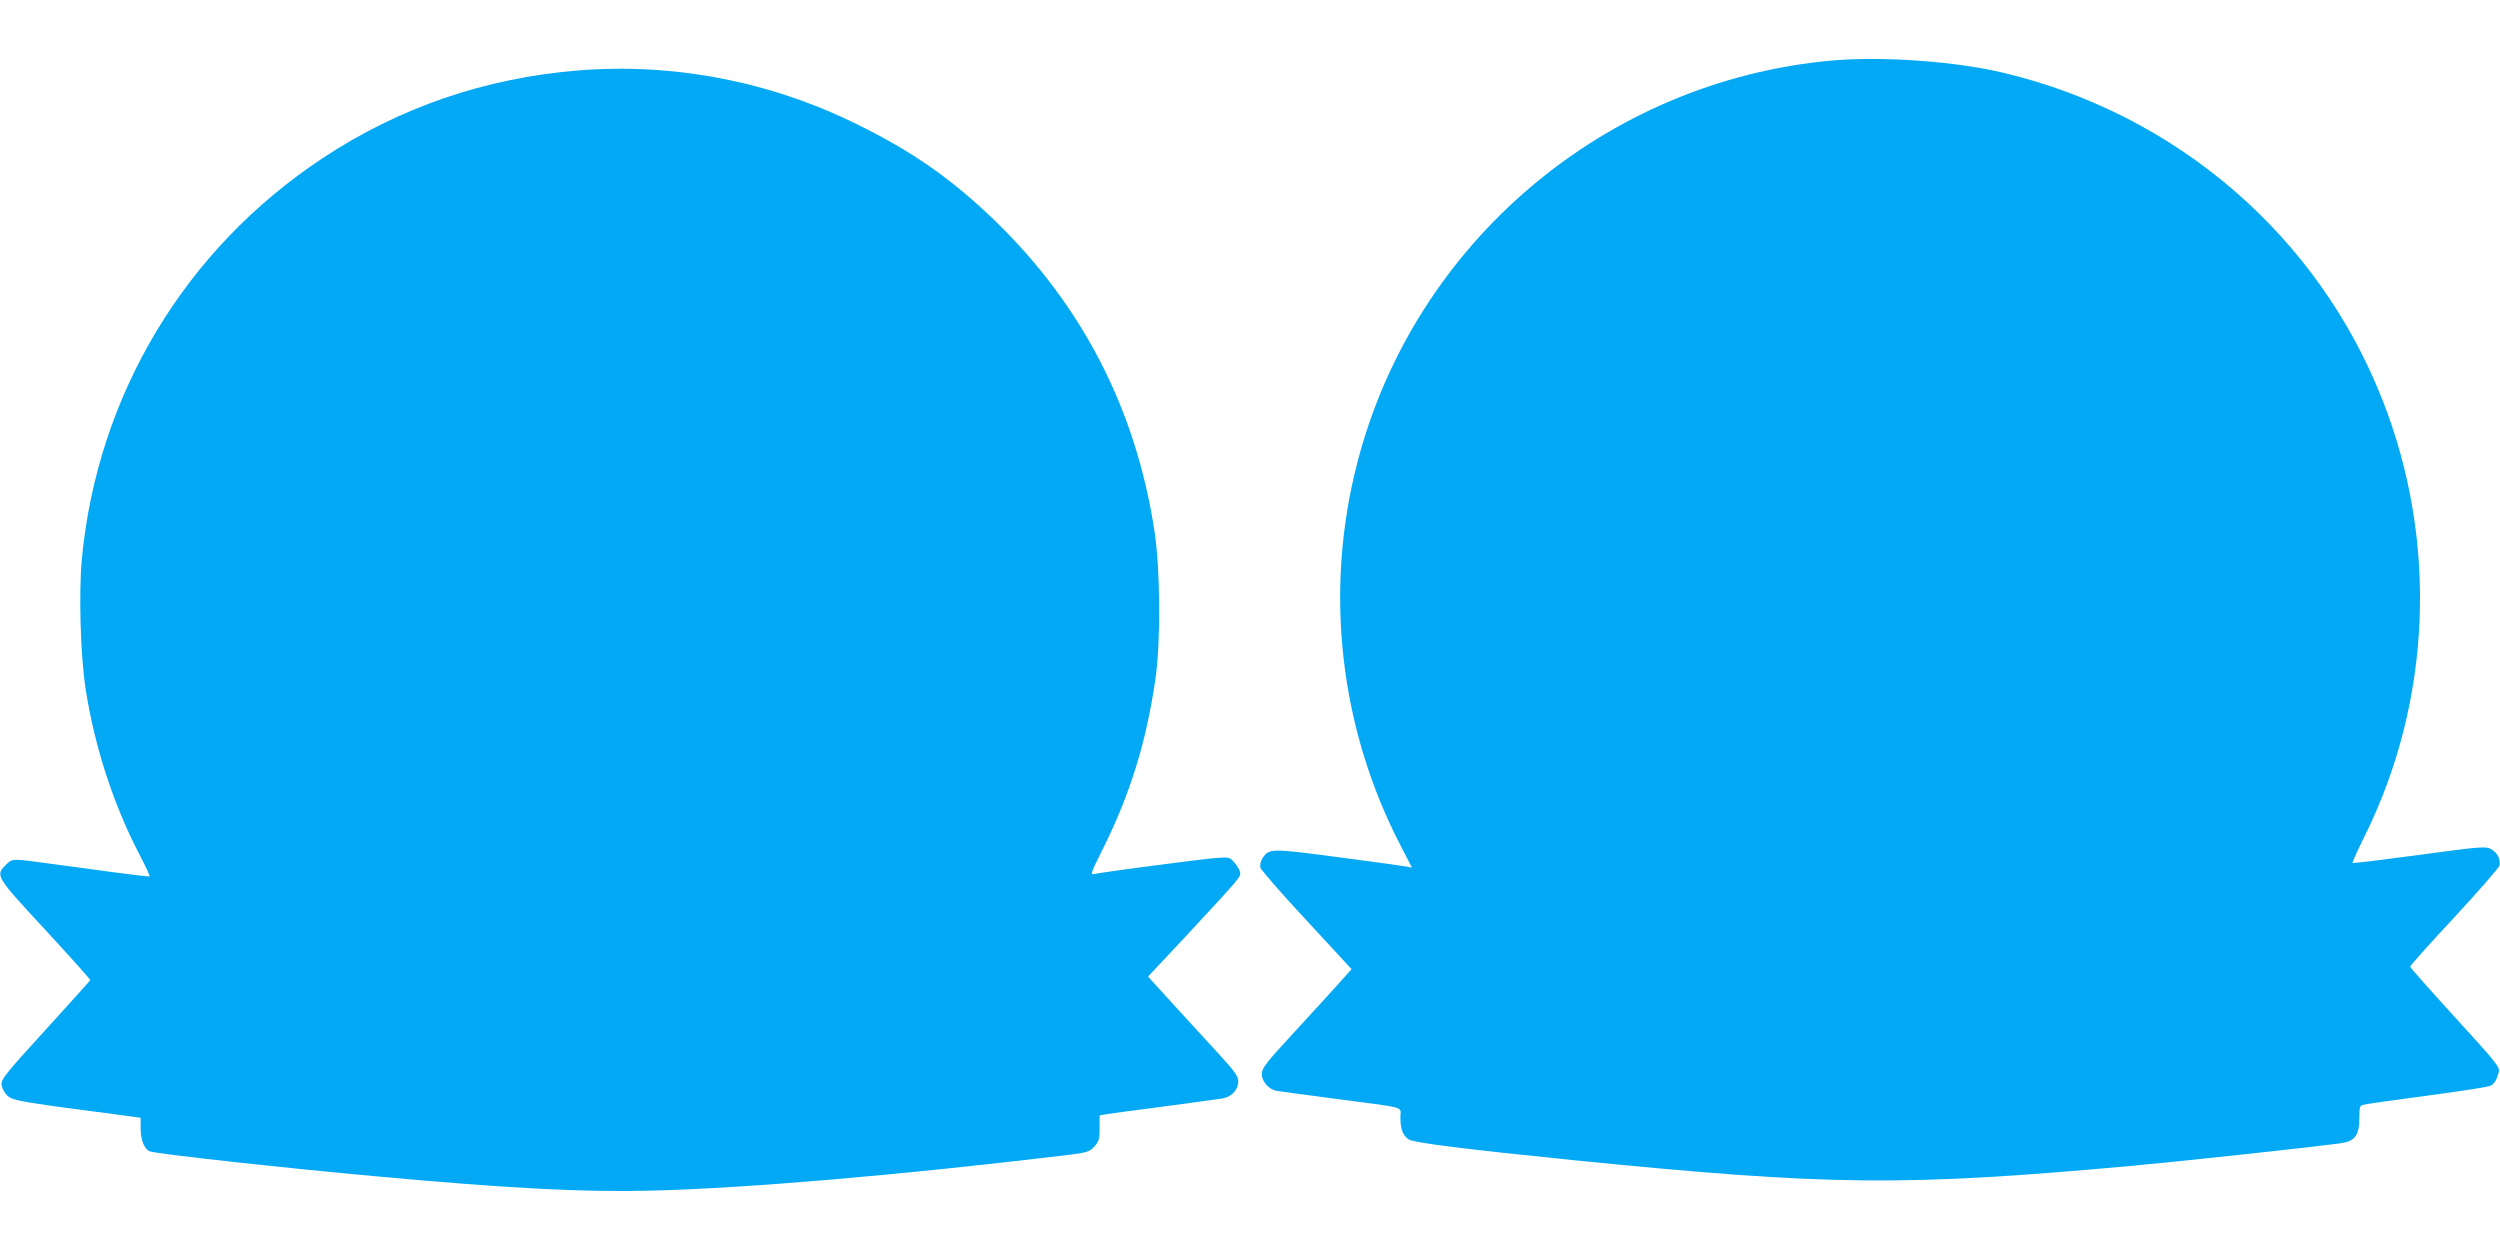
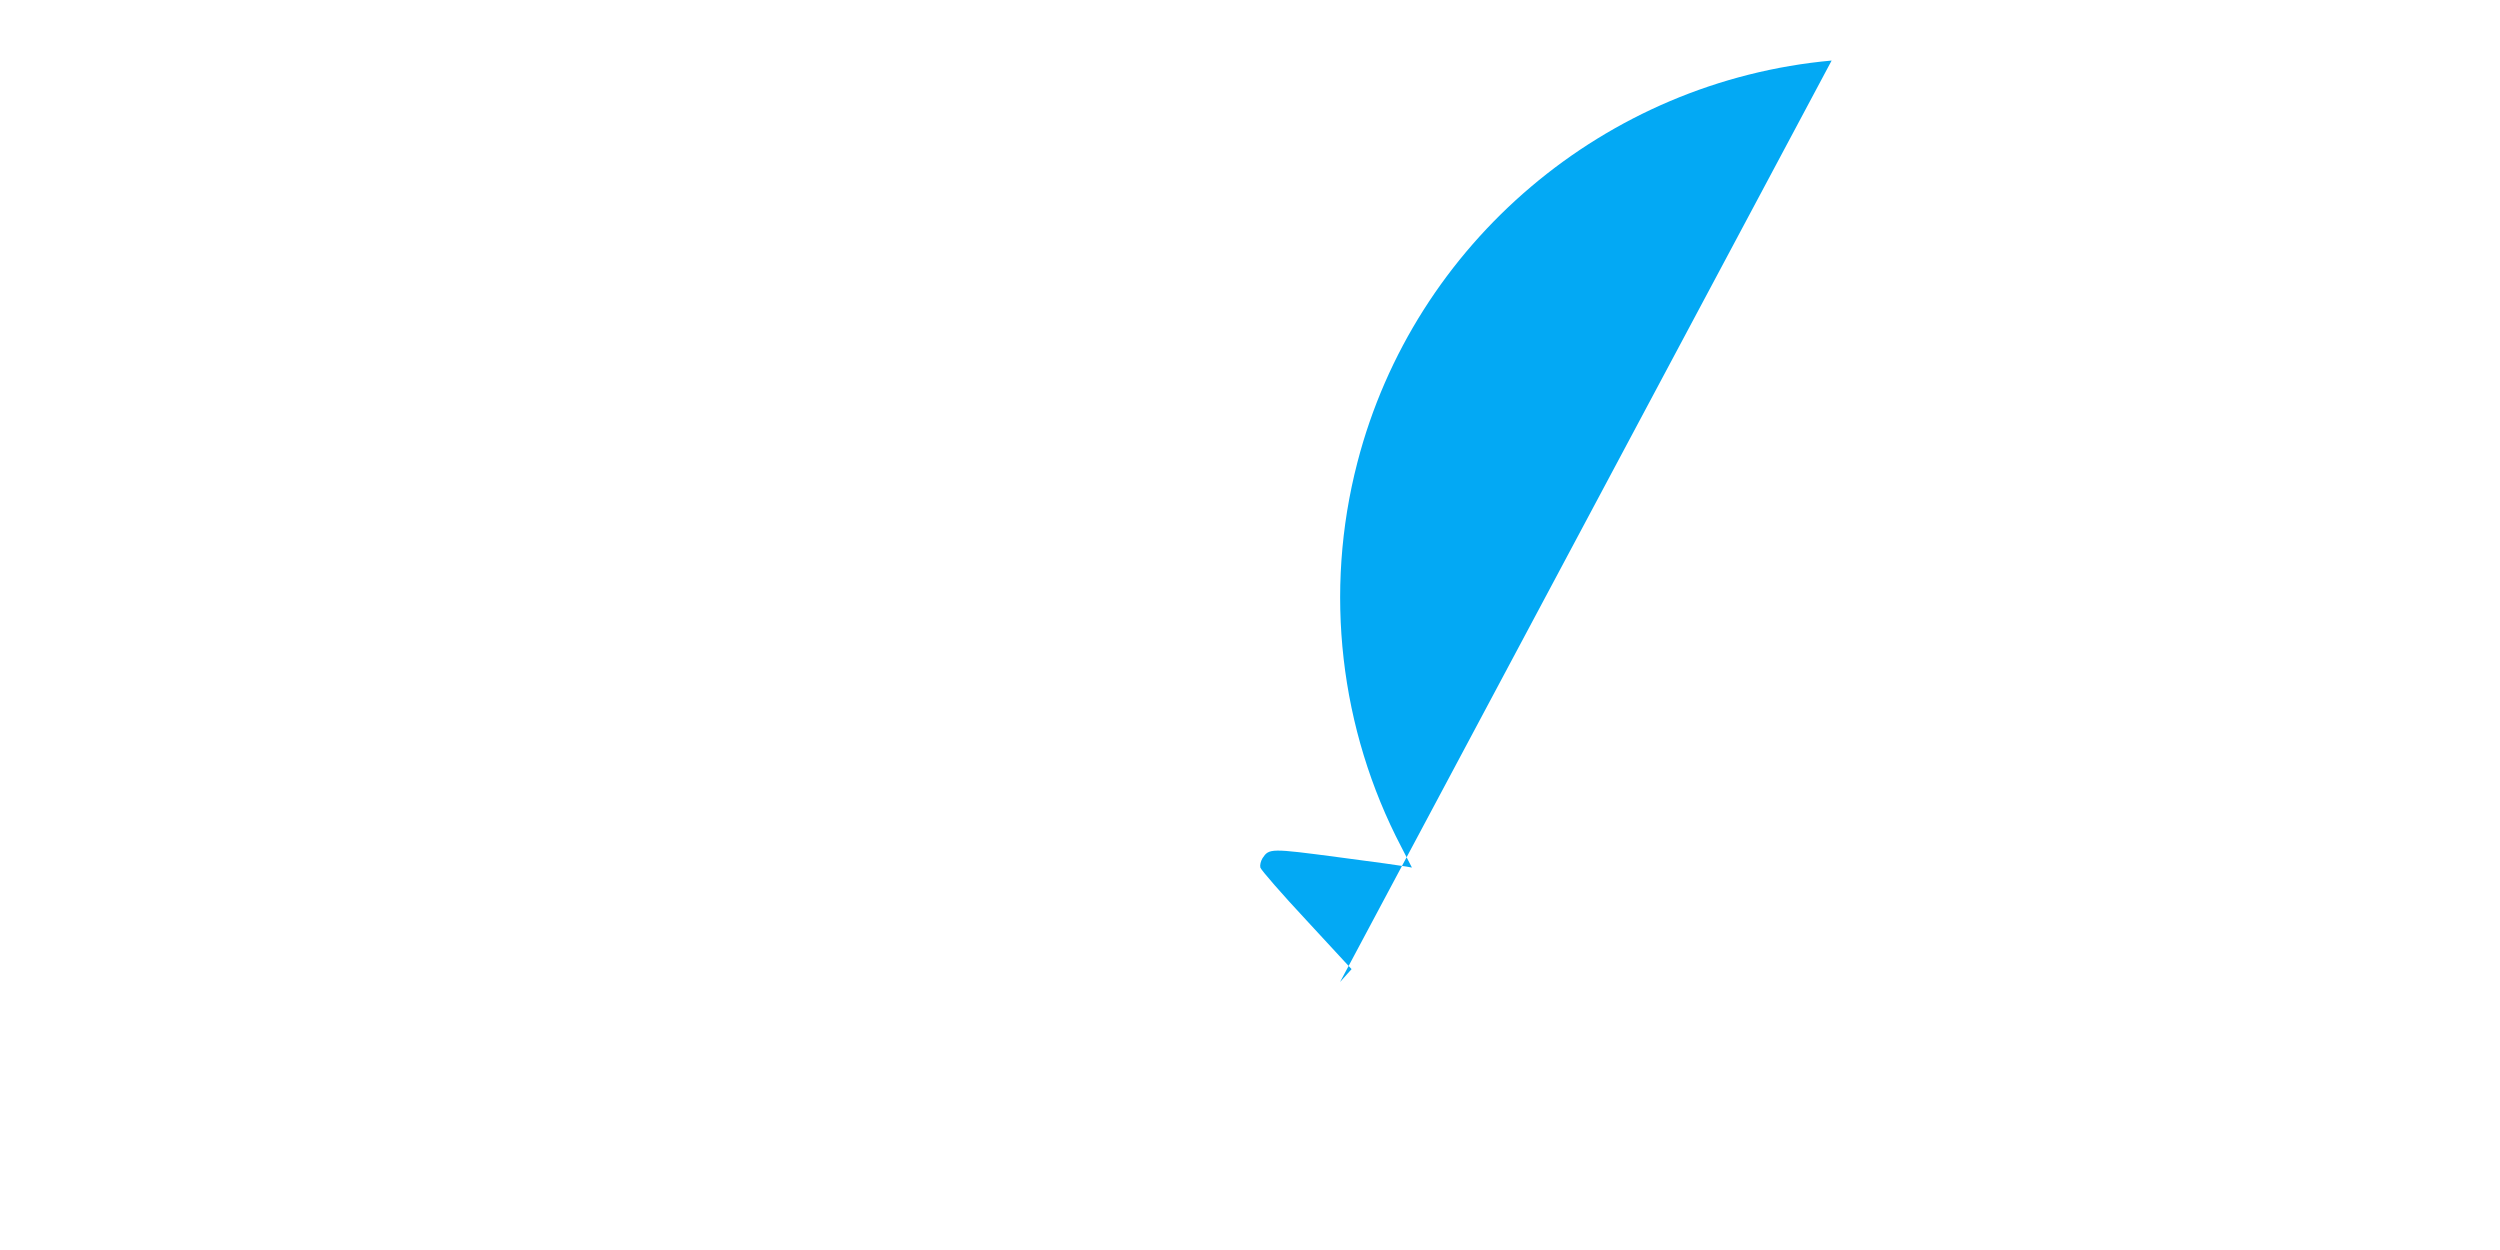
<svg xmlns="http://www.w3.org/2000/svg" version="1.0" width="1280pt" height="640pt" viewBox="0 0 1280 640" preserveAspectRatio="xMidYMid meet">
  <g transform="translate(0,640) scale(0.1,-0.1)" fill="#03a9f4" stroke="none">
-     <path d="M9378 6090 c-1159 -105 -2137 -933 -2428 -2057 -172 -661 -91 -1366 225 -1970 l54 -105 -27 5 c-15 3 -172 25 -349 48 -348 46 -355 46 -389 -5 -9 -15 -14 -35 -11 -48 4 -13 110 -135 237 -271 l230 -249 -59 -66 c-33 -37 -136 -150 -230 -252 -148 -160 -170 -189 -171 -218 0 -37 34 -78 72 -86 12 -3 147 -21 298 -41 382 -50 340 -38 340 -95 0 -61 13 -95 43 -114 25 -17 299 -51 842 -106 1310 -131 1689 -135 2850 -30 243 22 885 91 1075 116 78 10 100 40 100 133 0 55 2 61 23 65 27 6 109 17 402 57 126 17 237 35 247 40 20 11 32 32 42 71 6 25 -15 50 -224 279 -126 138 -230 255 -230 260 0 5 101 118 225 251 124 134 228 253 232 266 8 32 -11 68 -45 86 -26 13 -58 11 -365 -31 -186 -25 -340 -44 -342 -41 -2 2 25 62 60 133 345 694 379 1512 93 2238 -329 837 -1049 1460 -1935 1673 -246 60 -628 87 -885 64z" />
-     <path d="M2957 6039 c-475 -39 -914 -190 -1304 -448 -706 -466 -1155 -1214 -1234 -2054 -16 -173 -7 -493 19 -662 46 -298 143 -596 278 -854 30 -57 52 -106 50 -108 -2 -2 -88 8 -192 22 -104 14 -254 35 -333 45 -182 25 -177 25 -212 -9 -53 -54 -51 -58 203 -332 128 -139 232 -254 230 -258 -2 -3 -105 -118 -230 -255 -205 -225 -227 -252 -224 -280 2 -18 14 -41 30 -56 28 -26 71 -33 640 -107 l42 -6 0 -54 c0 -59 19 -107 47 -118 34 -13 704 -87 1173 -129 665 -61 1054 -81 1395 -72 487 12 1269 79 2120 181 113 14 122 17 148 45 24 26 27 38 27 95 l0 64 33 6 c17 3 151 21 297 40 146 19 280 38 299 41 46 7 81 45 81 86 0 28 -17 51 -101 143 -56 61 -159 174 -231 252 l-130 143 194 207 c269 290 278 300 278 322 0 11 -12 34 -27 51 -26 32 -28 32 -97 27 -71 -5 -581 -72 -624 -82 -20 -5 -17 6 39 117 144 288 227 552 275 883 27 183 25 562 -5 755 -95 624 -369 1156 -819 1592 -221 213 -421 353 -707 493 -446 220 -940 314 -1428 274z" />
+     <path d="M9378 6090 c-1159 -105 -2137 -933 -2428 -2057 -172 -661 -91 -1366 225 -1970 l54 -105 -27 5 c-15 3 -172 25 -349 48 -348 46 -355 46 -389 -5 -9 -15 -14 -35 -11 -48 4 -13 110 -135 237 -271 l230 -249 -59 -66 z" />
  </g>
</svg>